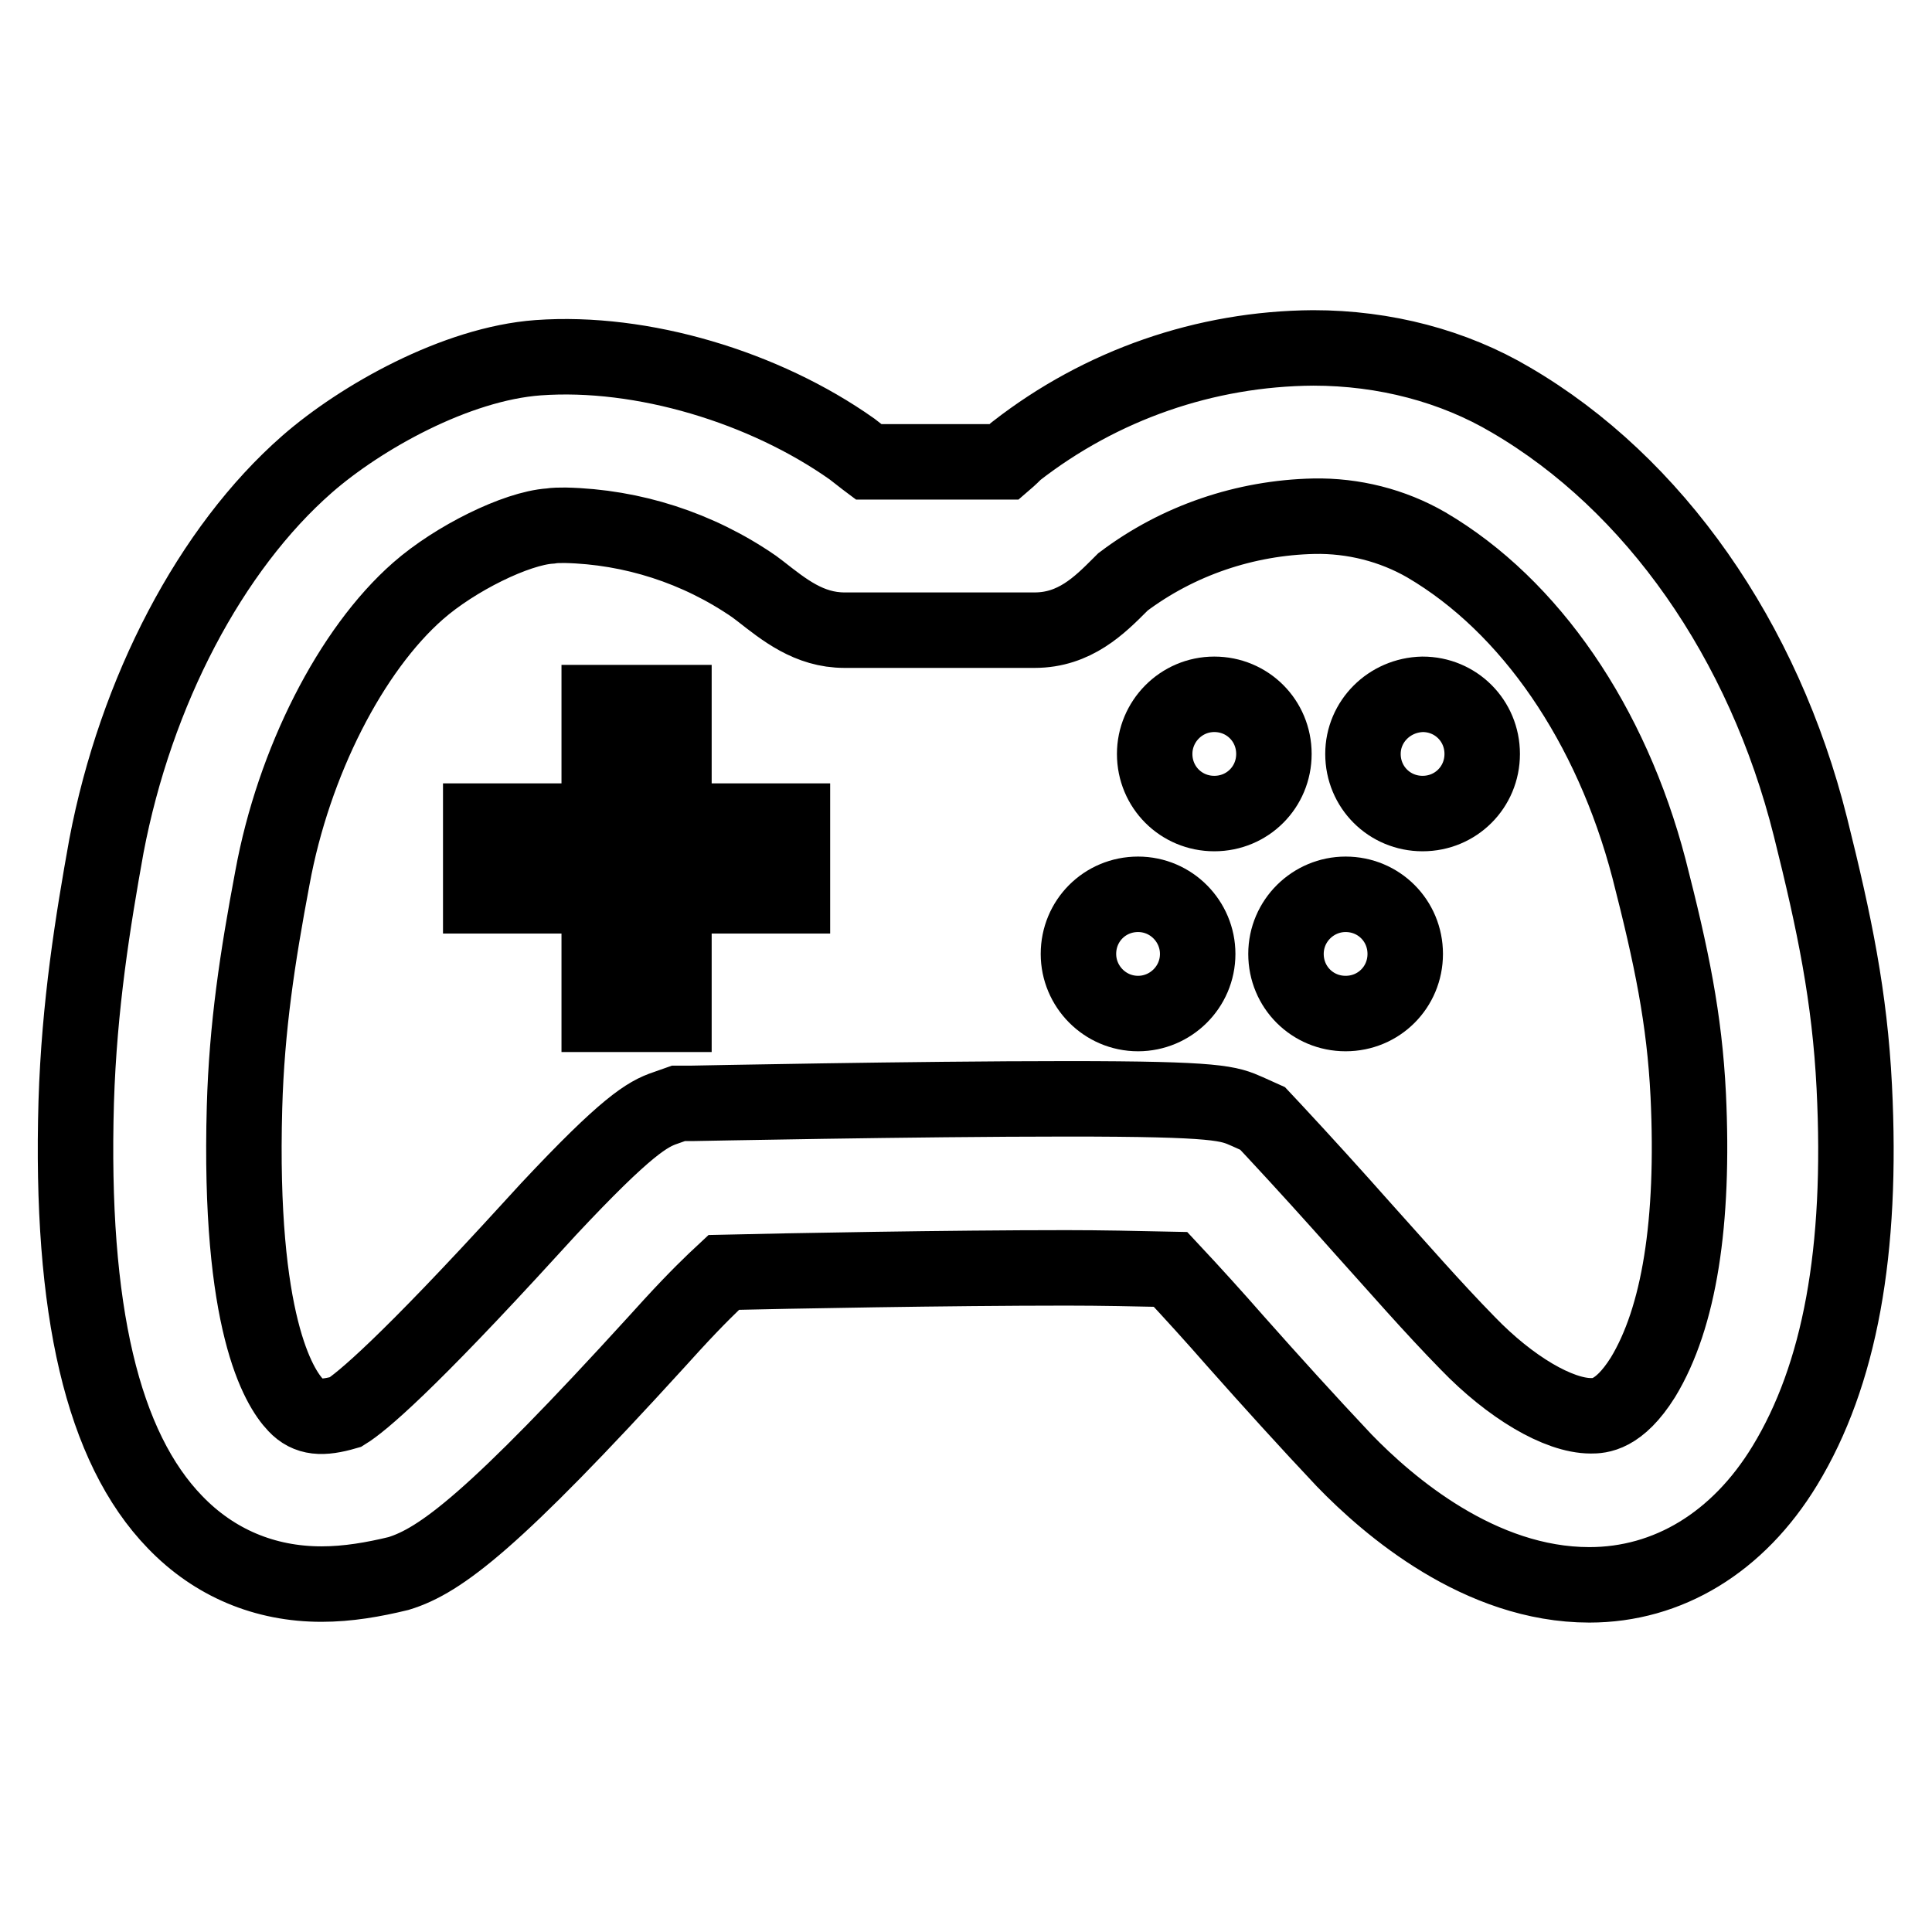
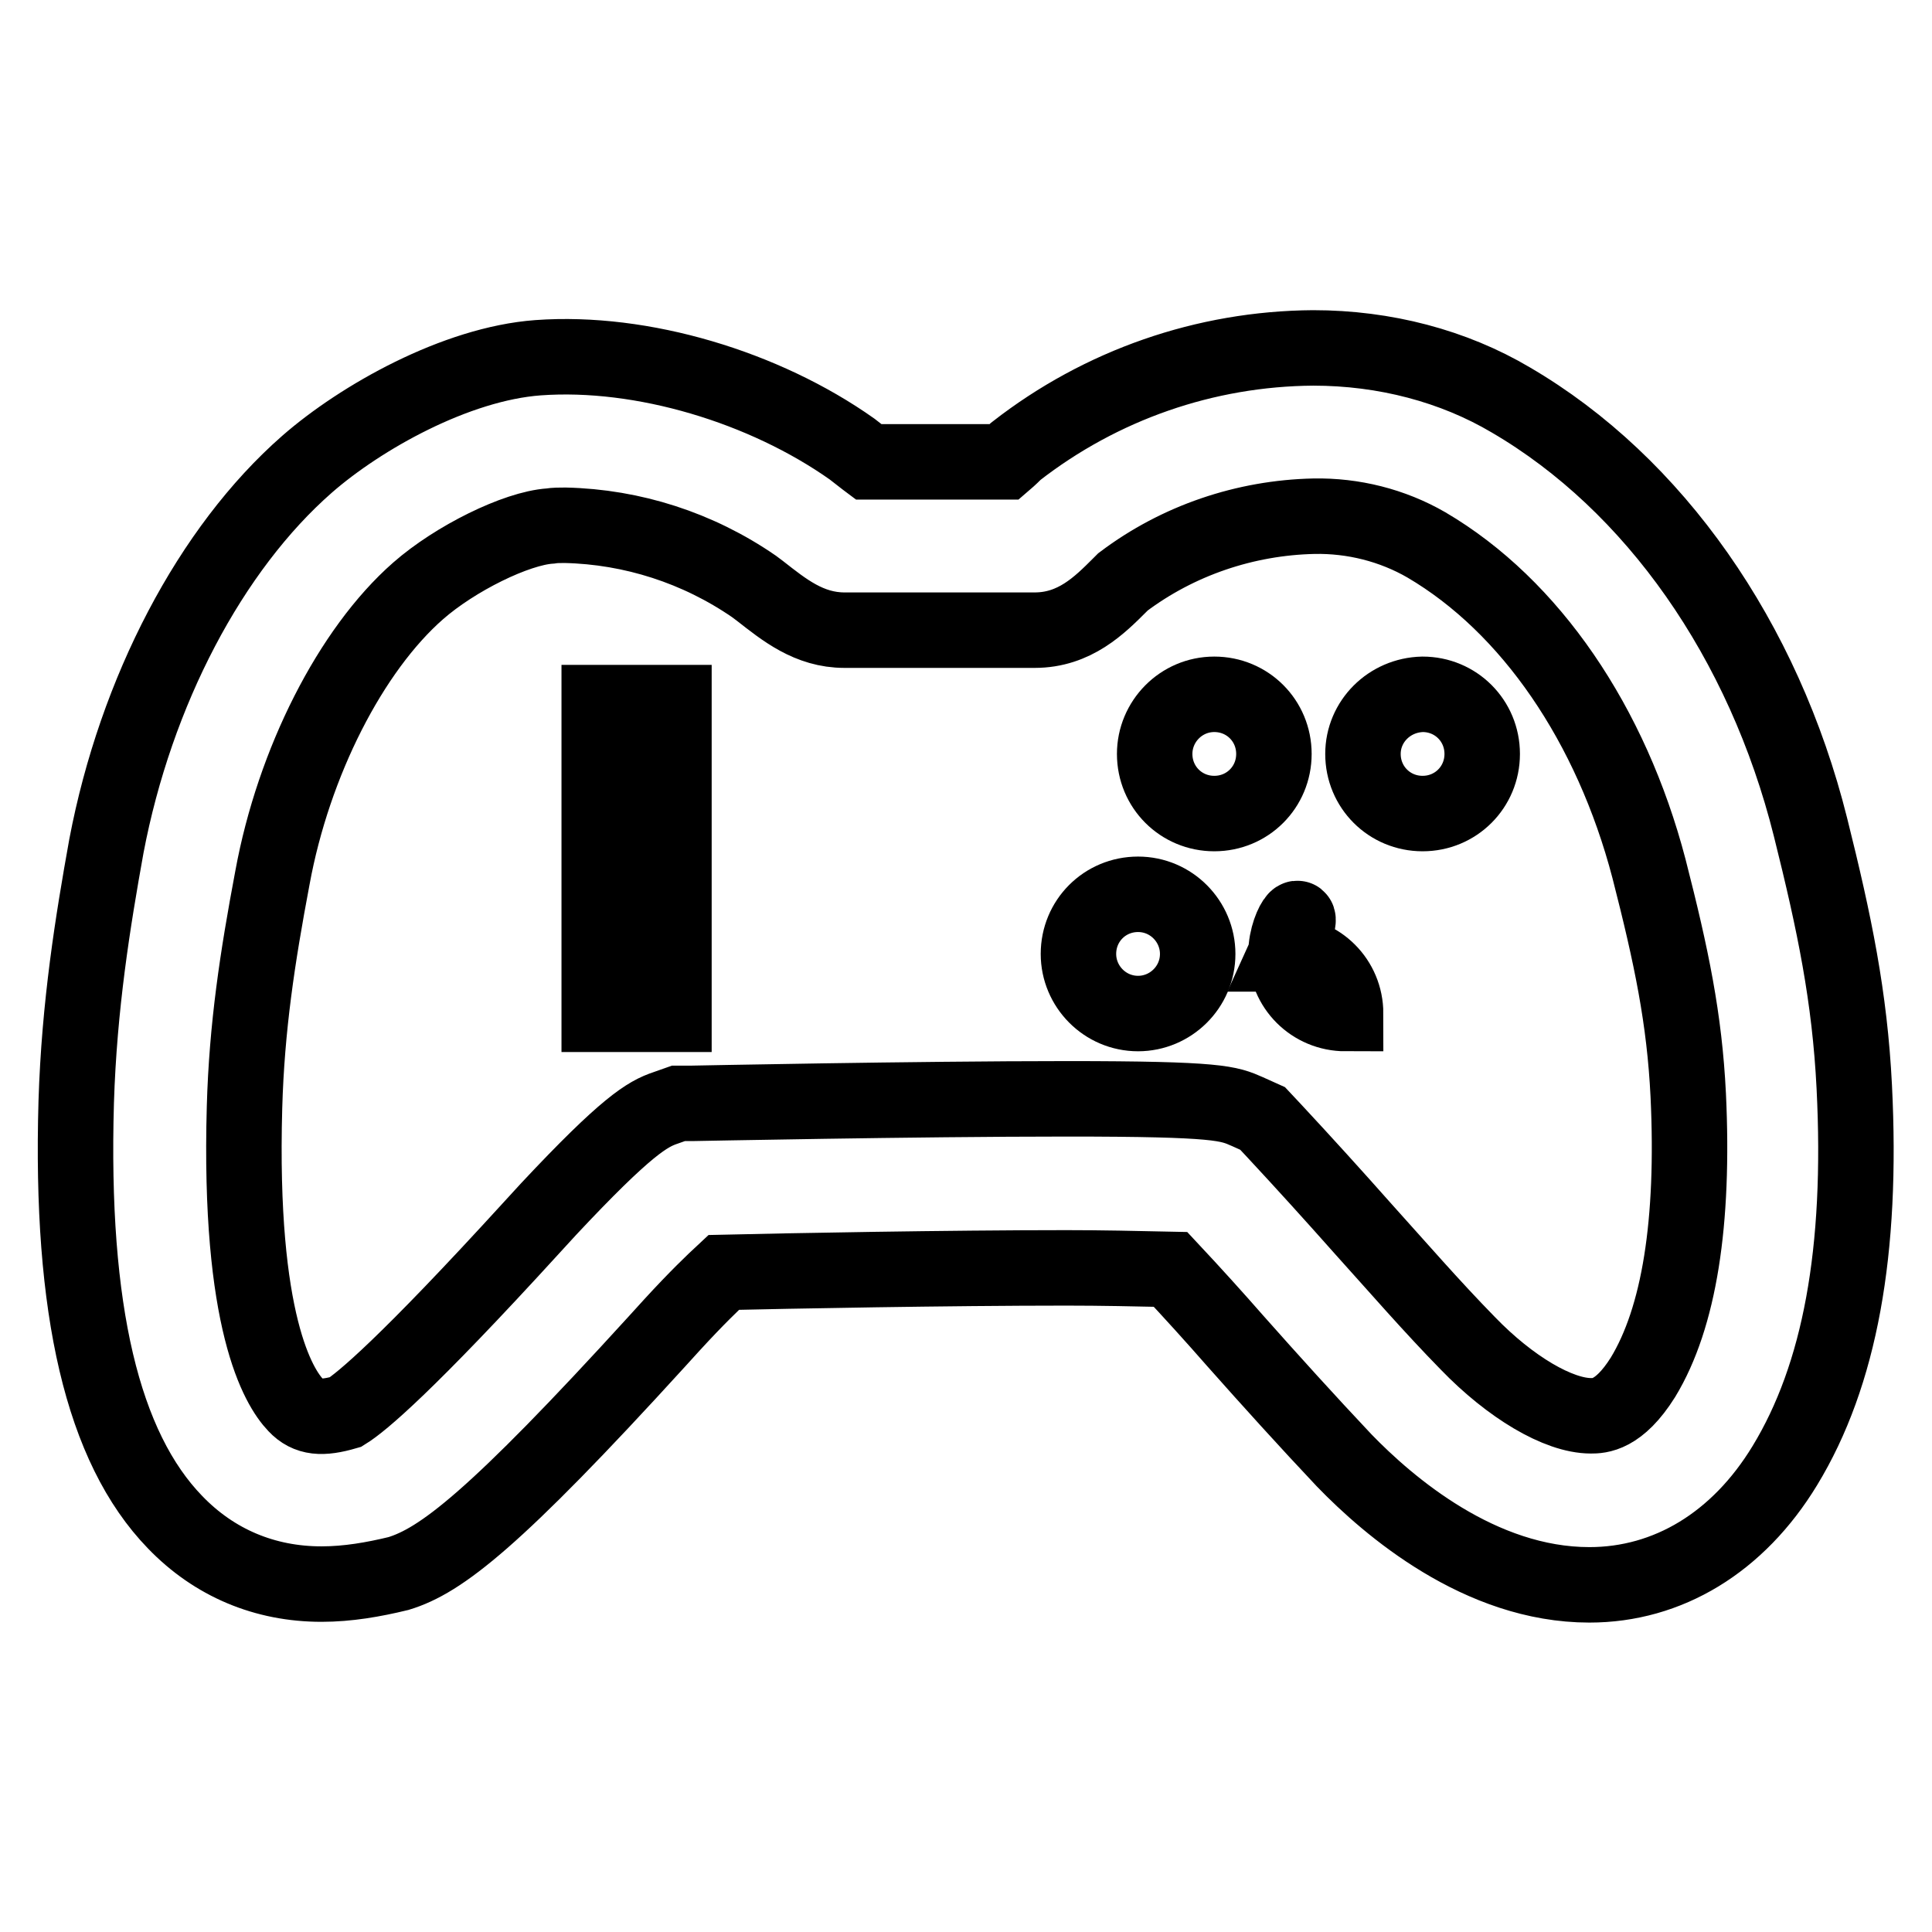
<svg xmlns="http://www.w3.org/2000/svg" version="1.1" x="0px" y="0px" viewBox="0 0 256 256" enable-background="new 0 0 256 256" xml:space="preserve">
  <g>
    <path stroke-width="10" fill-opacity="0" stroke="#000000" d="M79.4,93.1h9.9v41.3h-9.9V93.1z" />
-     <path stroke-width="10" fill-opacity="0" stroke="#000000" d="M63.7,108.8H105v9.9H63.7V108.8z" />
    <path stroke-width="10" fill-opacity="0" stroke="#000000" d="M153,99.9c0,4.4,3.5,7.9,7.9,7.9c4.4,0,7.9-3.5,7.9-7.9s-3.5-7.9-7.9-7.9C156.5,92,153,95.6,153,99.9z" />
    <path stroke-width="10" fill-opacity="0" stroke="#000000" d="M180.6,99.9c0,4.4,3.5,7.9,7.9,7.9c4.4,0,7.9-3.5,7.9-7.9c0,0,0,0,0,0c0-4.4-3.5-7.9-7.9-7.9 C184.1,92.1,180.6,95.6,180.6,99.9C180.6,99.9,180.6,99.9,180.6,99.9z" />
    <path stroke-width="10" fill-opacity="0" stroke="#000000" d="M142.9,126.4c0,4.3,3.5,7.9,7.9,7.9c4.3,0,7.9-3.5,7.9-7.9c0,0,0,0,0,0c0-4.3-3.5-7.9-7.9-7.9 C146.4,118.5,142.9,122,142.9,126.4C142.9,126.4,142.9,126.4,142.9,126.4z" />
-     <path stroke-width="10" fill-opacity="0" stroke="#000000" d="M170.4,126.4c0,4.4,3.5,7.9,7.9,7.9c4.4,0,7.9-3.5,7.9-7.9c0,0,0,0,0,0c0-4.4-3.5-7.9-7.9-7.9 C174,118.5,170.4,122,170.4,126.4C170.4,126.4,170.4,126.4,170.4,126.4z" />
+     <path stroke-width="10" fill-opacity="0" stroke="#000000" d="M170.4,126.4c0,4.4,3.5,7.9,7.9,7.9c0,0,0,0,0,0c0-4.4-3.5-7.9-7.9-7.9 C174,118.5,170.4,122,170.4,126.4C170.4,126.4,170.4,126.4,170.4,126.4z" />
    <path stroke-width="10" fill-opacity="0" stroke="#000000" d="M42.6,209.9c-7.5,0-14.2-2.8-19.4-8.2c-9.6-9.9-13.9-28.1-13.1-55.7c0.4-12.8,2.2-23.9,4-33.9 C18,91.6,27.9,72.7,40.7,61.5c7.1-6.2,19.7-13.3,30.6-14.1c13.8-1,30,3.9,41.6,12.1l1.8,1.4l0.4,0.3h18c0.7-0.6,1.2-1.1,1.5-1.4 c11.3-8.8,25.1-13.6,39.4-13.7c9.5,0,18.6,2.4,26.2,6.9c19,11.1,33.5,31.8,39.7,56.6c3.2,12.8,5.2,22.5,5.8,34.4 c1.1,21.8-1.9,38.2-9.2,50.2c-6.2,10.2-15.5,15.8-25.9,15.8c-14.5,0-26.6-10.4-32.5-16.5c-4.9-5.2-9.7-10.5-14.4-15.8 c-2.8-3.2-5.7-6.4-8.6-9.5c-4.6-0.1-9.2-0.2-13.8-0.2c-15.7,0-36.9,0.4-45.4,0.6c-1.4,1.3-3.6,3.4-6.9,7l-2,2.2 c-21.5,23.6-28.6,29-34.2,30.7C49.5,209.3,46.1,209.9,42.6,209.9L42.6,209.9z M74.9,69.6c-0.7,0-1.4,0-2,0.1 C68.4,70,60.3,74,55.4,78.3c-8.9,7.8-16.5,22.7-19.3,38c-2,10.6-3.4,19.8-3.7,30.4c-0.8,28.5,4.5,37.1,6.8,39.5 c1.6,1.7,3.5,1.8,6.6,0.9c2.1-1.3,8-6.2,24.7-24.5l2.2-2.4c10.3-11,13.1-12.6,15.5-13.4l1.7-0.6l1.8,0c0.3,0,29.5-0.6,49.7-0.6 c20.2,0,21.4,0.6,23.9,1.7l2,0.9l1.5,1.6c4,4.3,7.9,8.6,11.8,13c4.6,5.1,9.1,10.3,13.9,15.2c5.6,5.8,12,9.6,16.3,9.6h0 c1.1,0,3.7,0,6.9-5.1c4.8-7.9,6.8-20.5,6-37.4c-0.5-10.1-2.2-18.3-5.2-30C213.5,96,202.8,80.3,189,72.2c-4.5-2.6-9.7-3.9-14.9-3.8 c-9.1,0.2-18,3.2-25.3,8.7l-0.4,0.4c-2.7,2.7-6,6-11.3,6h-25.2c-4.7,0-8-2.7-11.2-5.2l-0.8-0.6C92.5,72.6,83.8,69.8,74.9,69.6z" />
  </g>
</svg>